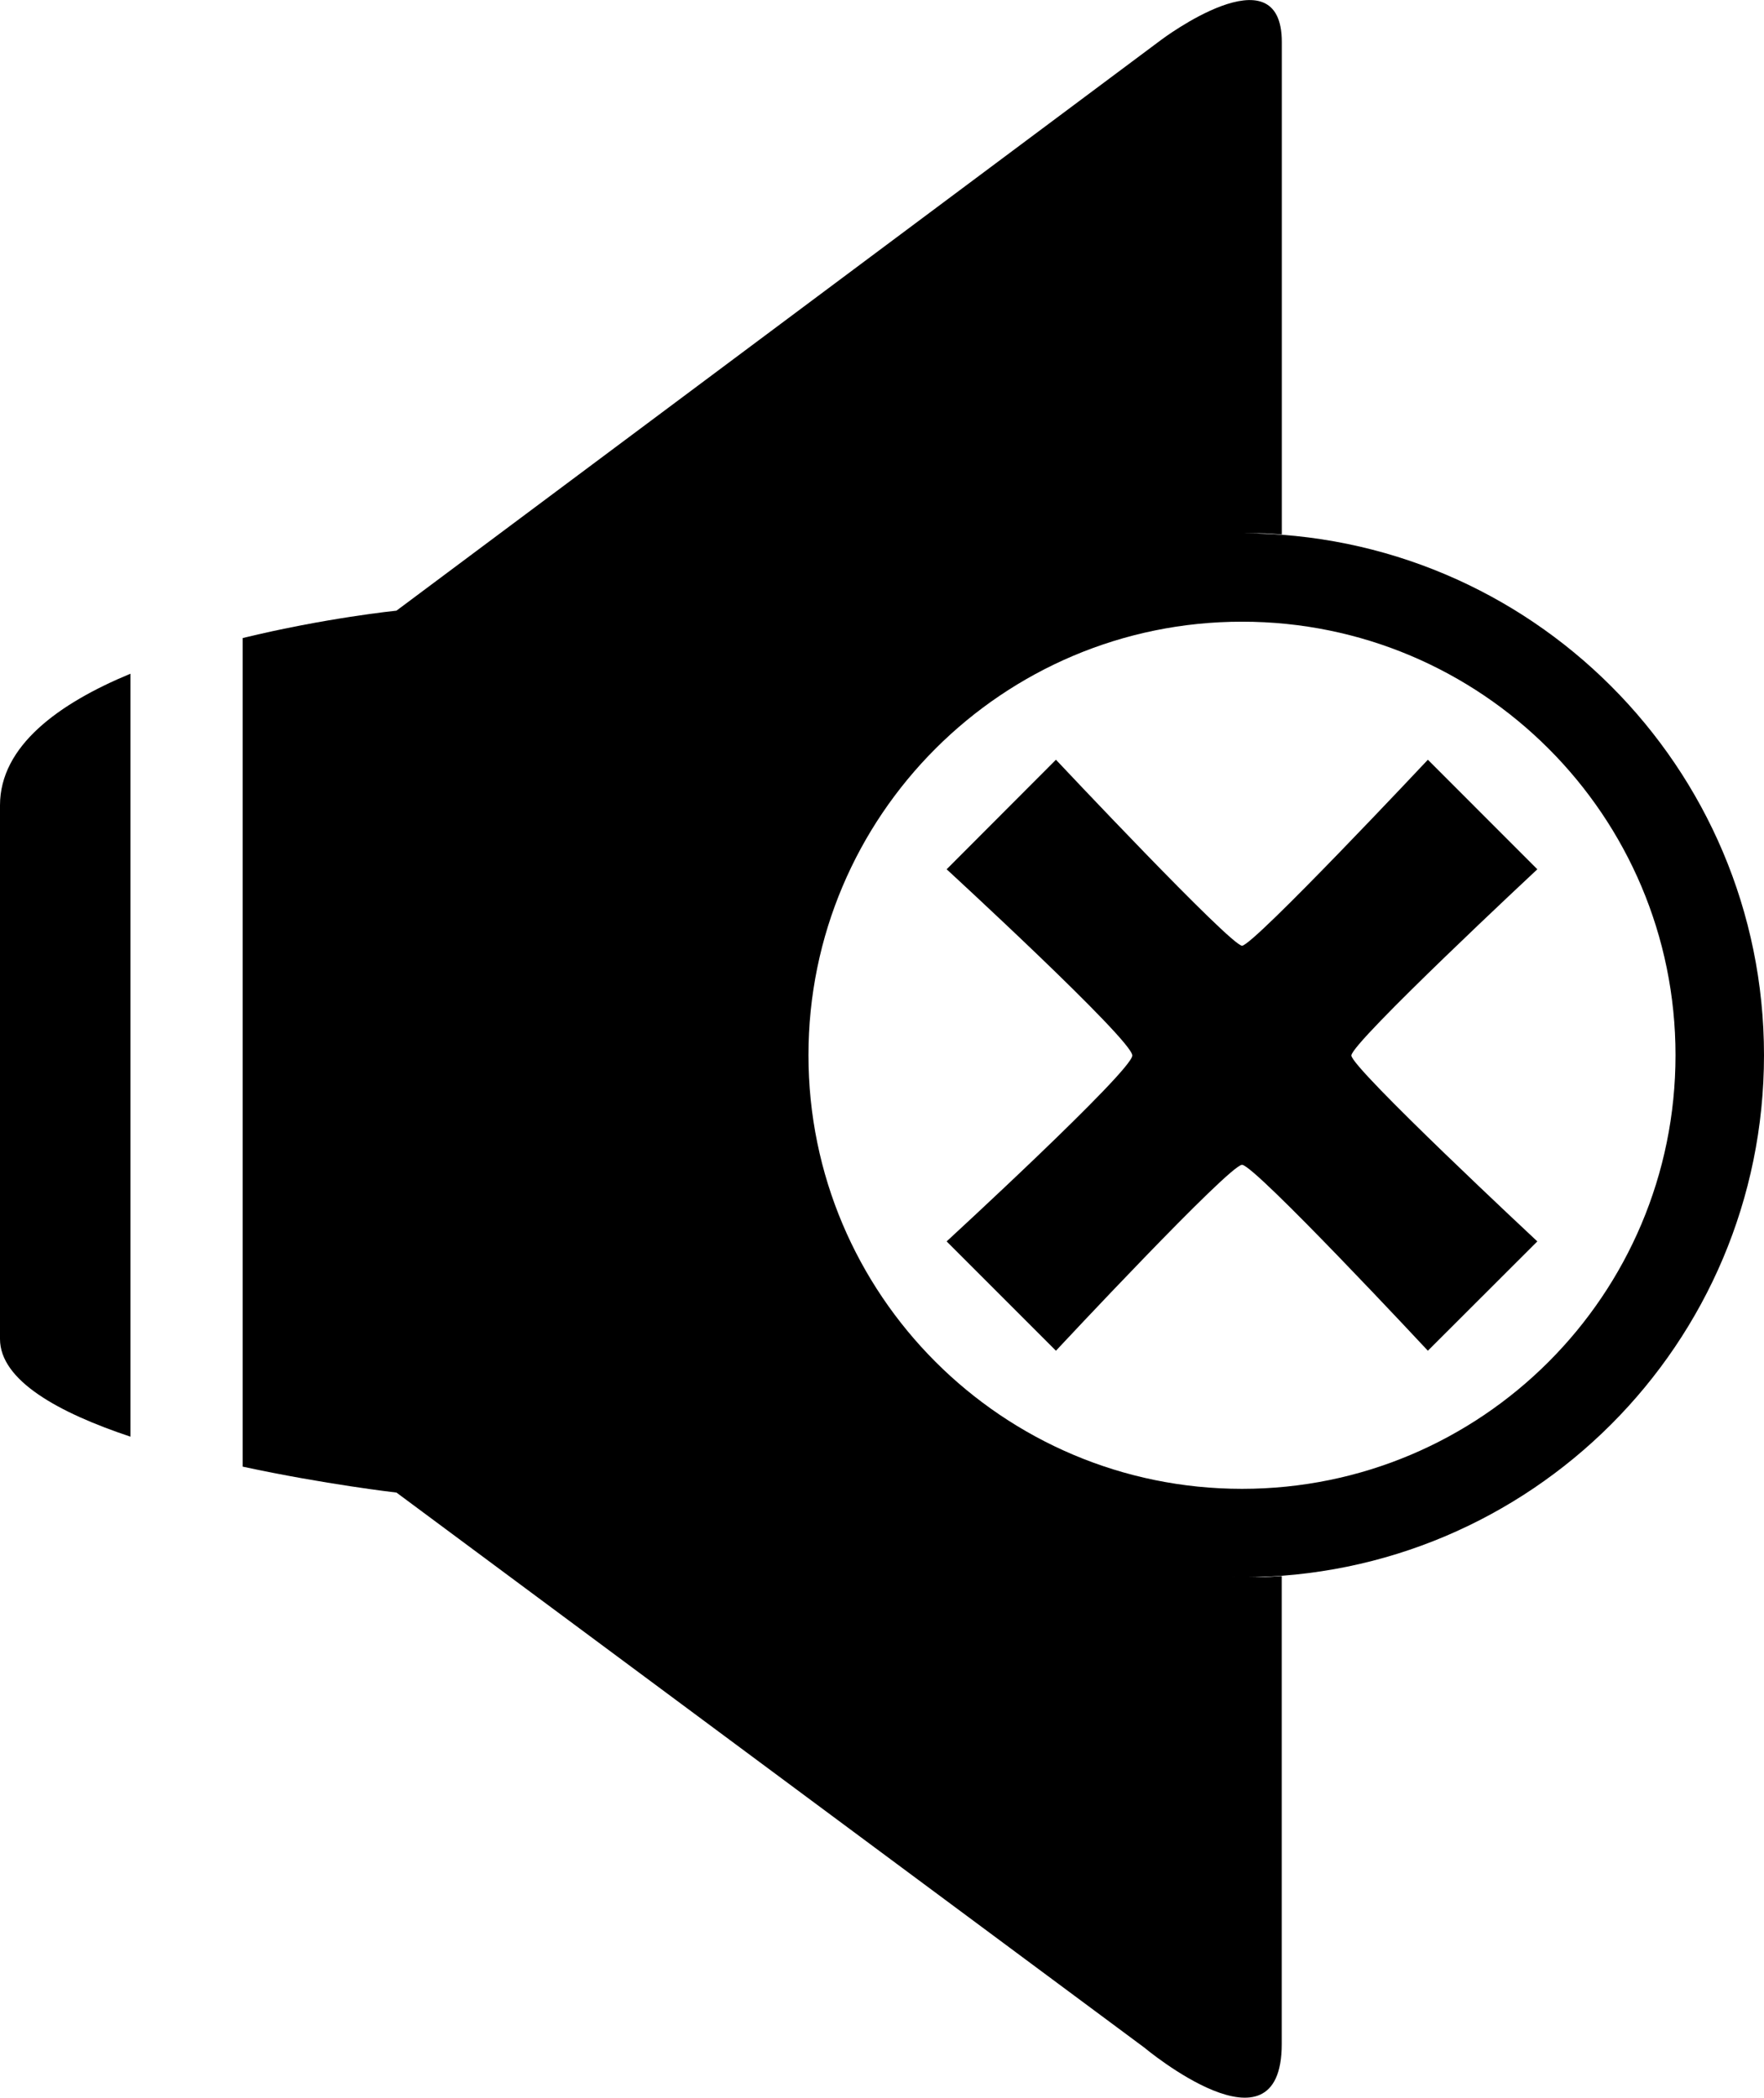
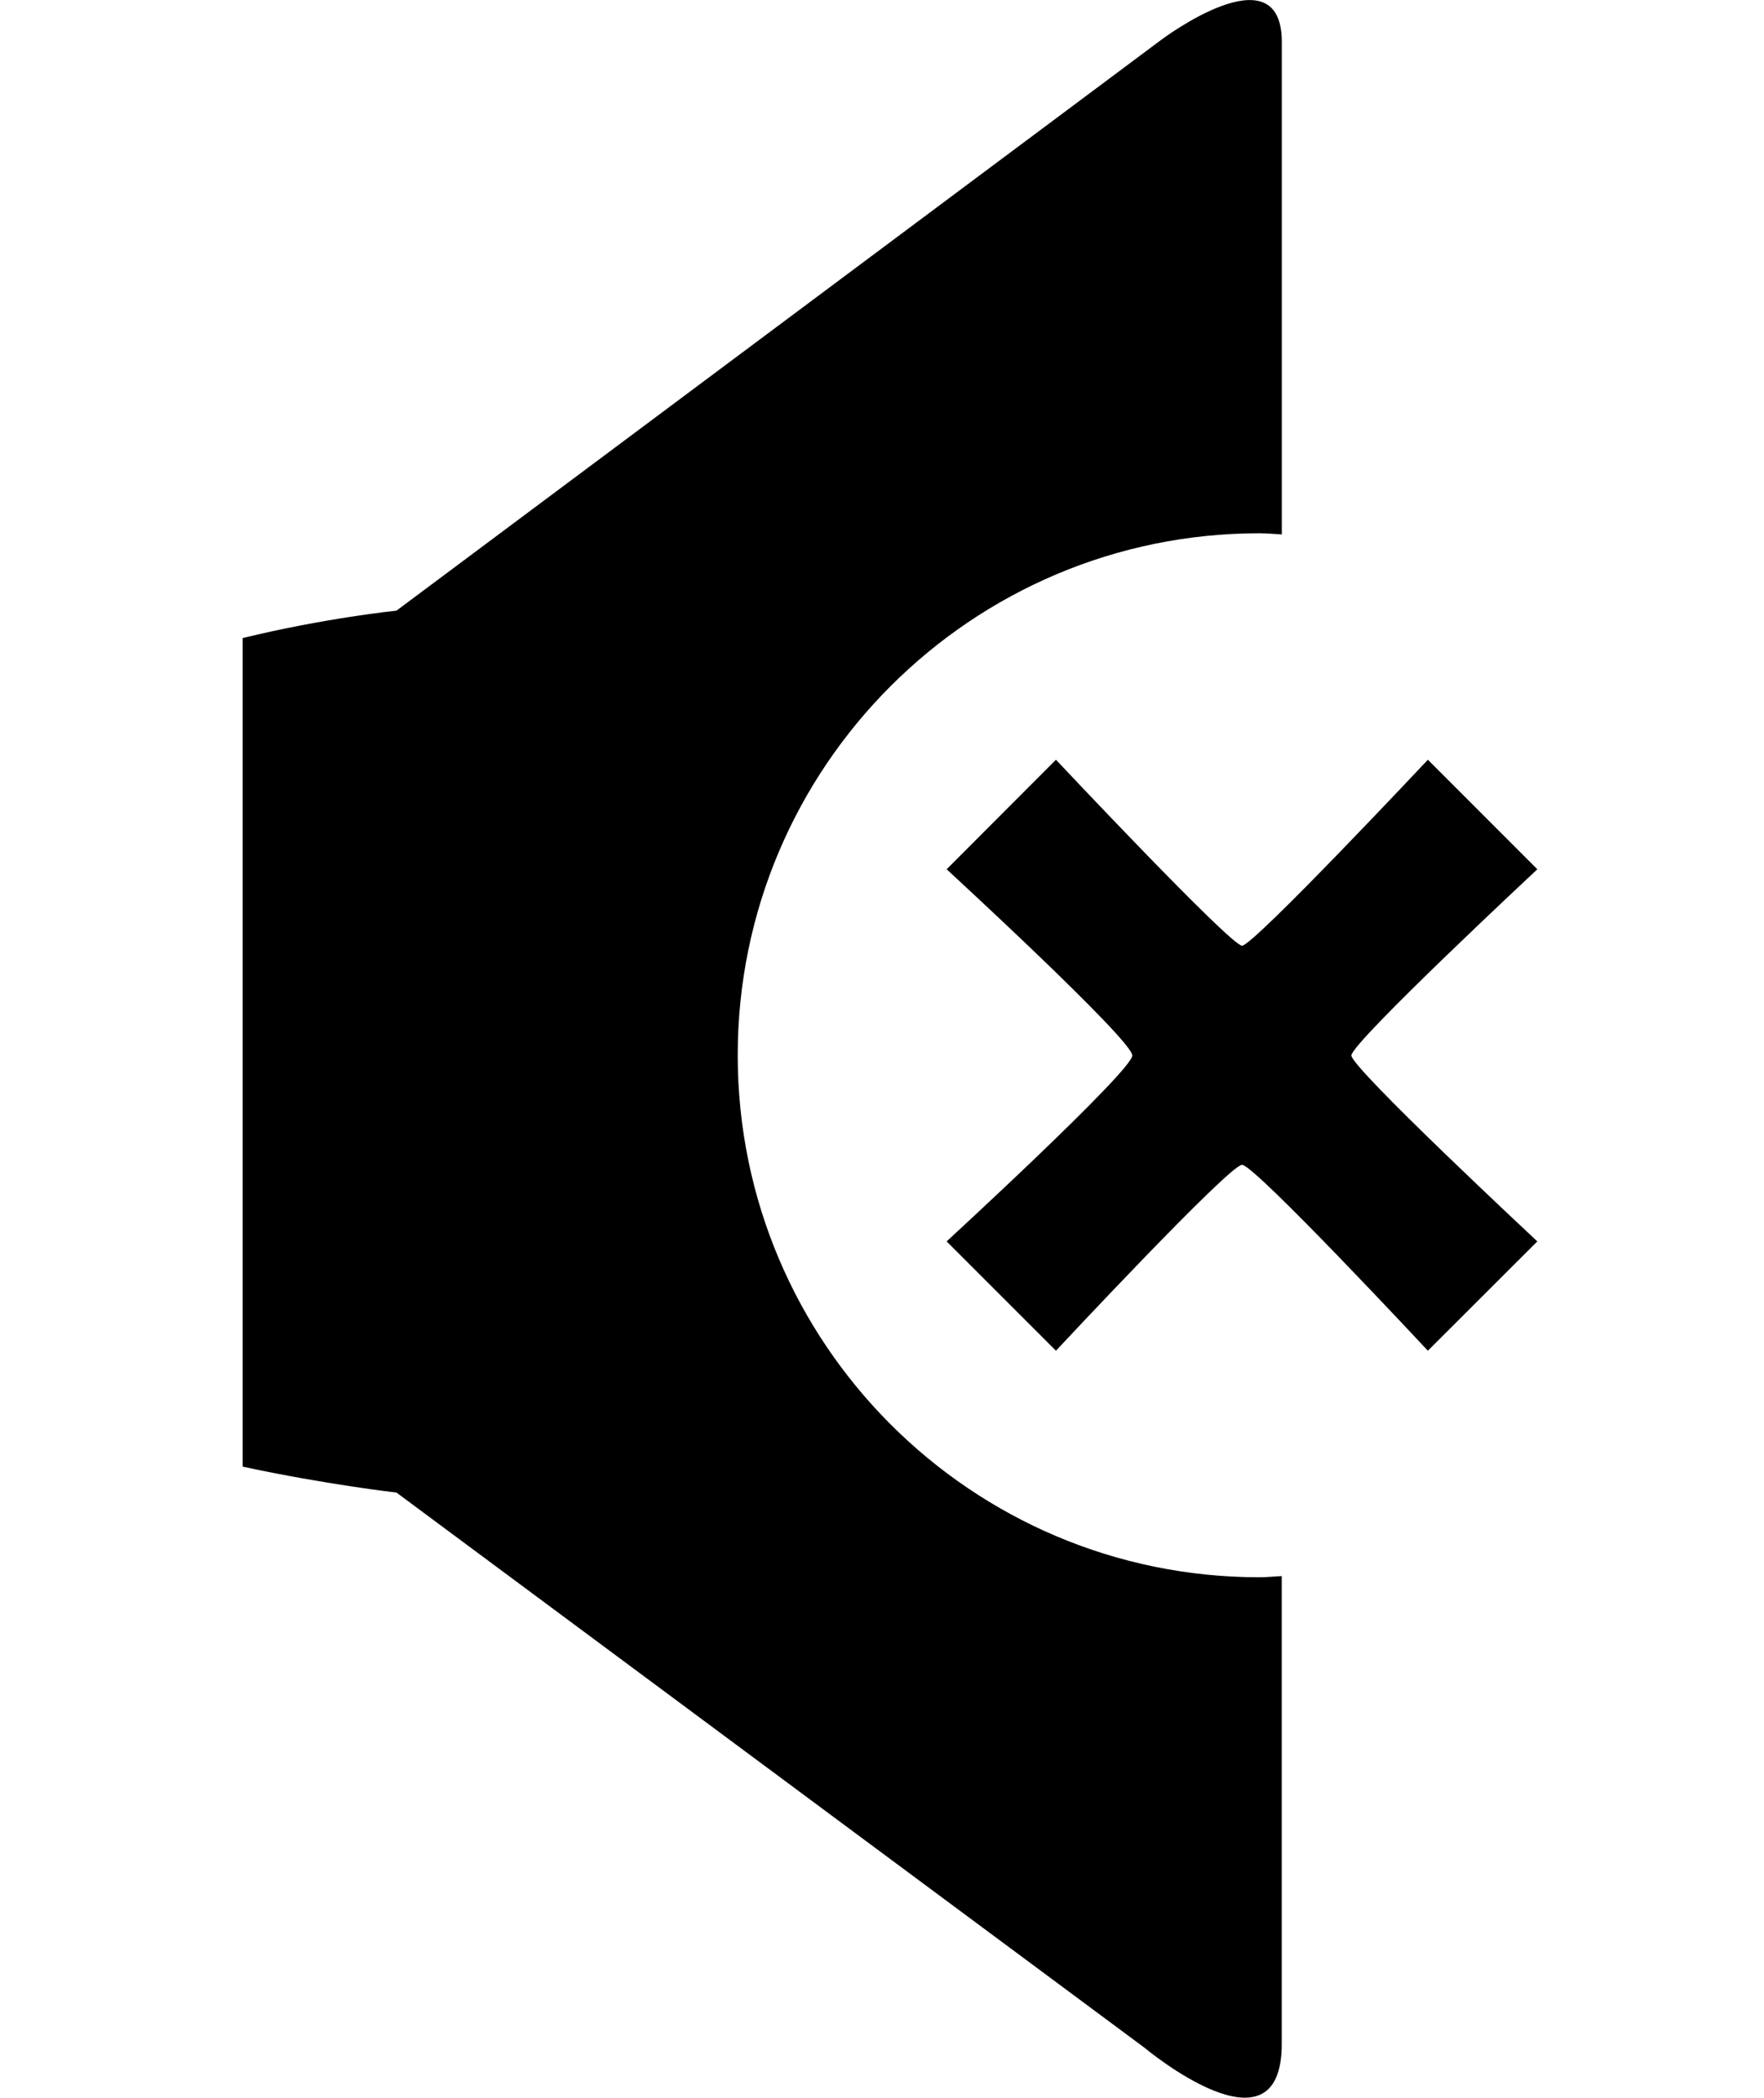
<svg xmlns="http://www.w3.org/2000/svg" version="1.1" id="Capa_1" x="0px" y="0px" width="24.141px" height="28.704px" viewBox="0 0 24.141 28.704" style="enable-background:new 0 0 24.141 28.704;" xml:space="preserve">
  <path d="M10.096,14.439c0-3.944,3.199-7.142,7.141-7.142c0.104,0,0.205,0.011,0.305,0.016c0-3.556,0-6.271,0-6.738  c0-1.274-1.65-0.03-1.65-0.03L5.426,8.356c0,0-0.979,0.1-2.105,0.375v11.338c1.127,0.243,2.105,0.355,2.105,0.355l10.236,7.596  c0,0,1.879,1.573,1.879-0.051c0-0.49,0-3.042,0-6.402c-0.1,0.004-0.201,0.016-0.305,0.016  C13.295,21.583,10.096,18.385,10.096,14.439z" />
-   <path d="M0,11.02c0,2.116,0,5.821,0,7.302c0,0.568,0.801,1.009,1.785,1.337V9.219C0.801,9.627,0,10.208,0,11.02z" />
  <path d="M21.039,11.895l-1.498-1.499c0,0-2.389,2.545-2.543,2.545c-0.156,0-2.547-2.545-2.547-2.545l-1.496,1.499  c0,0,2.541,2.335,2.541,2.548c0,0.208-2.541,2.544-2.541,2.544l1.496,1.496c0,0,2.373-2.544,2.547-2.544  c0.172,0,2.543,2.544,2.543,2.544l1.498-1.496c0,0-2.545-2.373-2.545-2.544C18.494,14.268,21.039,11.895,21.039,11.895z" />
-   <path d="M16.998,7.297c-3.943,0-7.145,3.198-7.145,7.142c0,3.946,3.201,7.144,7.145,7.144s7.143-3.197,7.143-7.144  C24.141,10.495,20.941,7.297,16.998,7.297z M16.998,20.373c-3.275,0-5.934-2.656-5.934-5.934c0-3.276,2.658-5.932,5.934-5.932  c3.277,0,5.932,2.656,5.932,5.932C22.93,17.717,20.275,20.373,16.998,20.373z" />
  <g>
</g>
  <g>
</g>
  <g>
</g>
  <g>
</g>
  <g>
</g>
  <g>
</g>
  <g>
</g>
  <g>
</g>
  <g>
</g>
  <g>
</g>
  <g>
</g>
  <g>
</g>
  <g>
</g>
  <g>
</g>
  <g>
</g>
</svg>